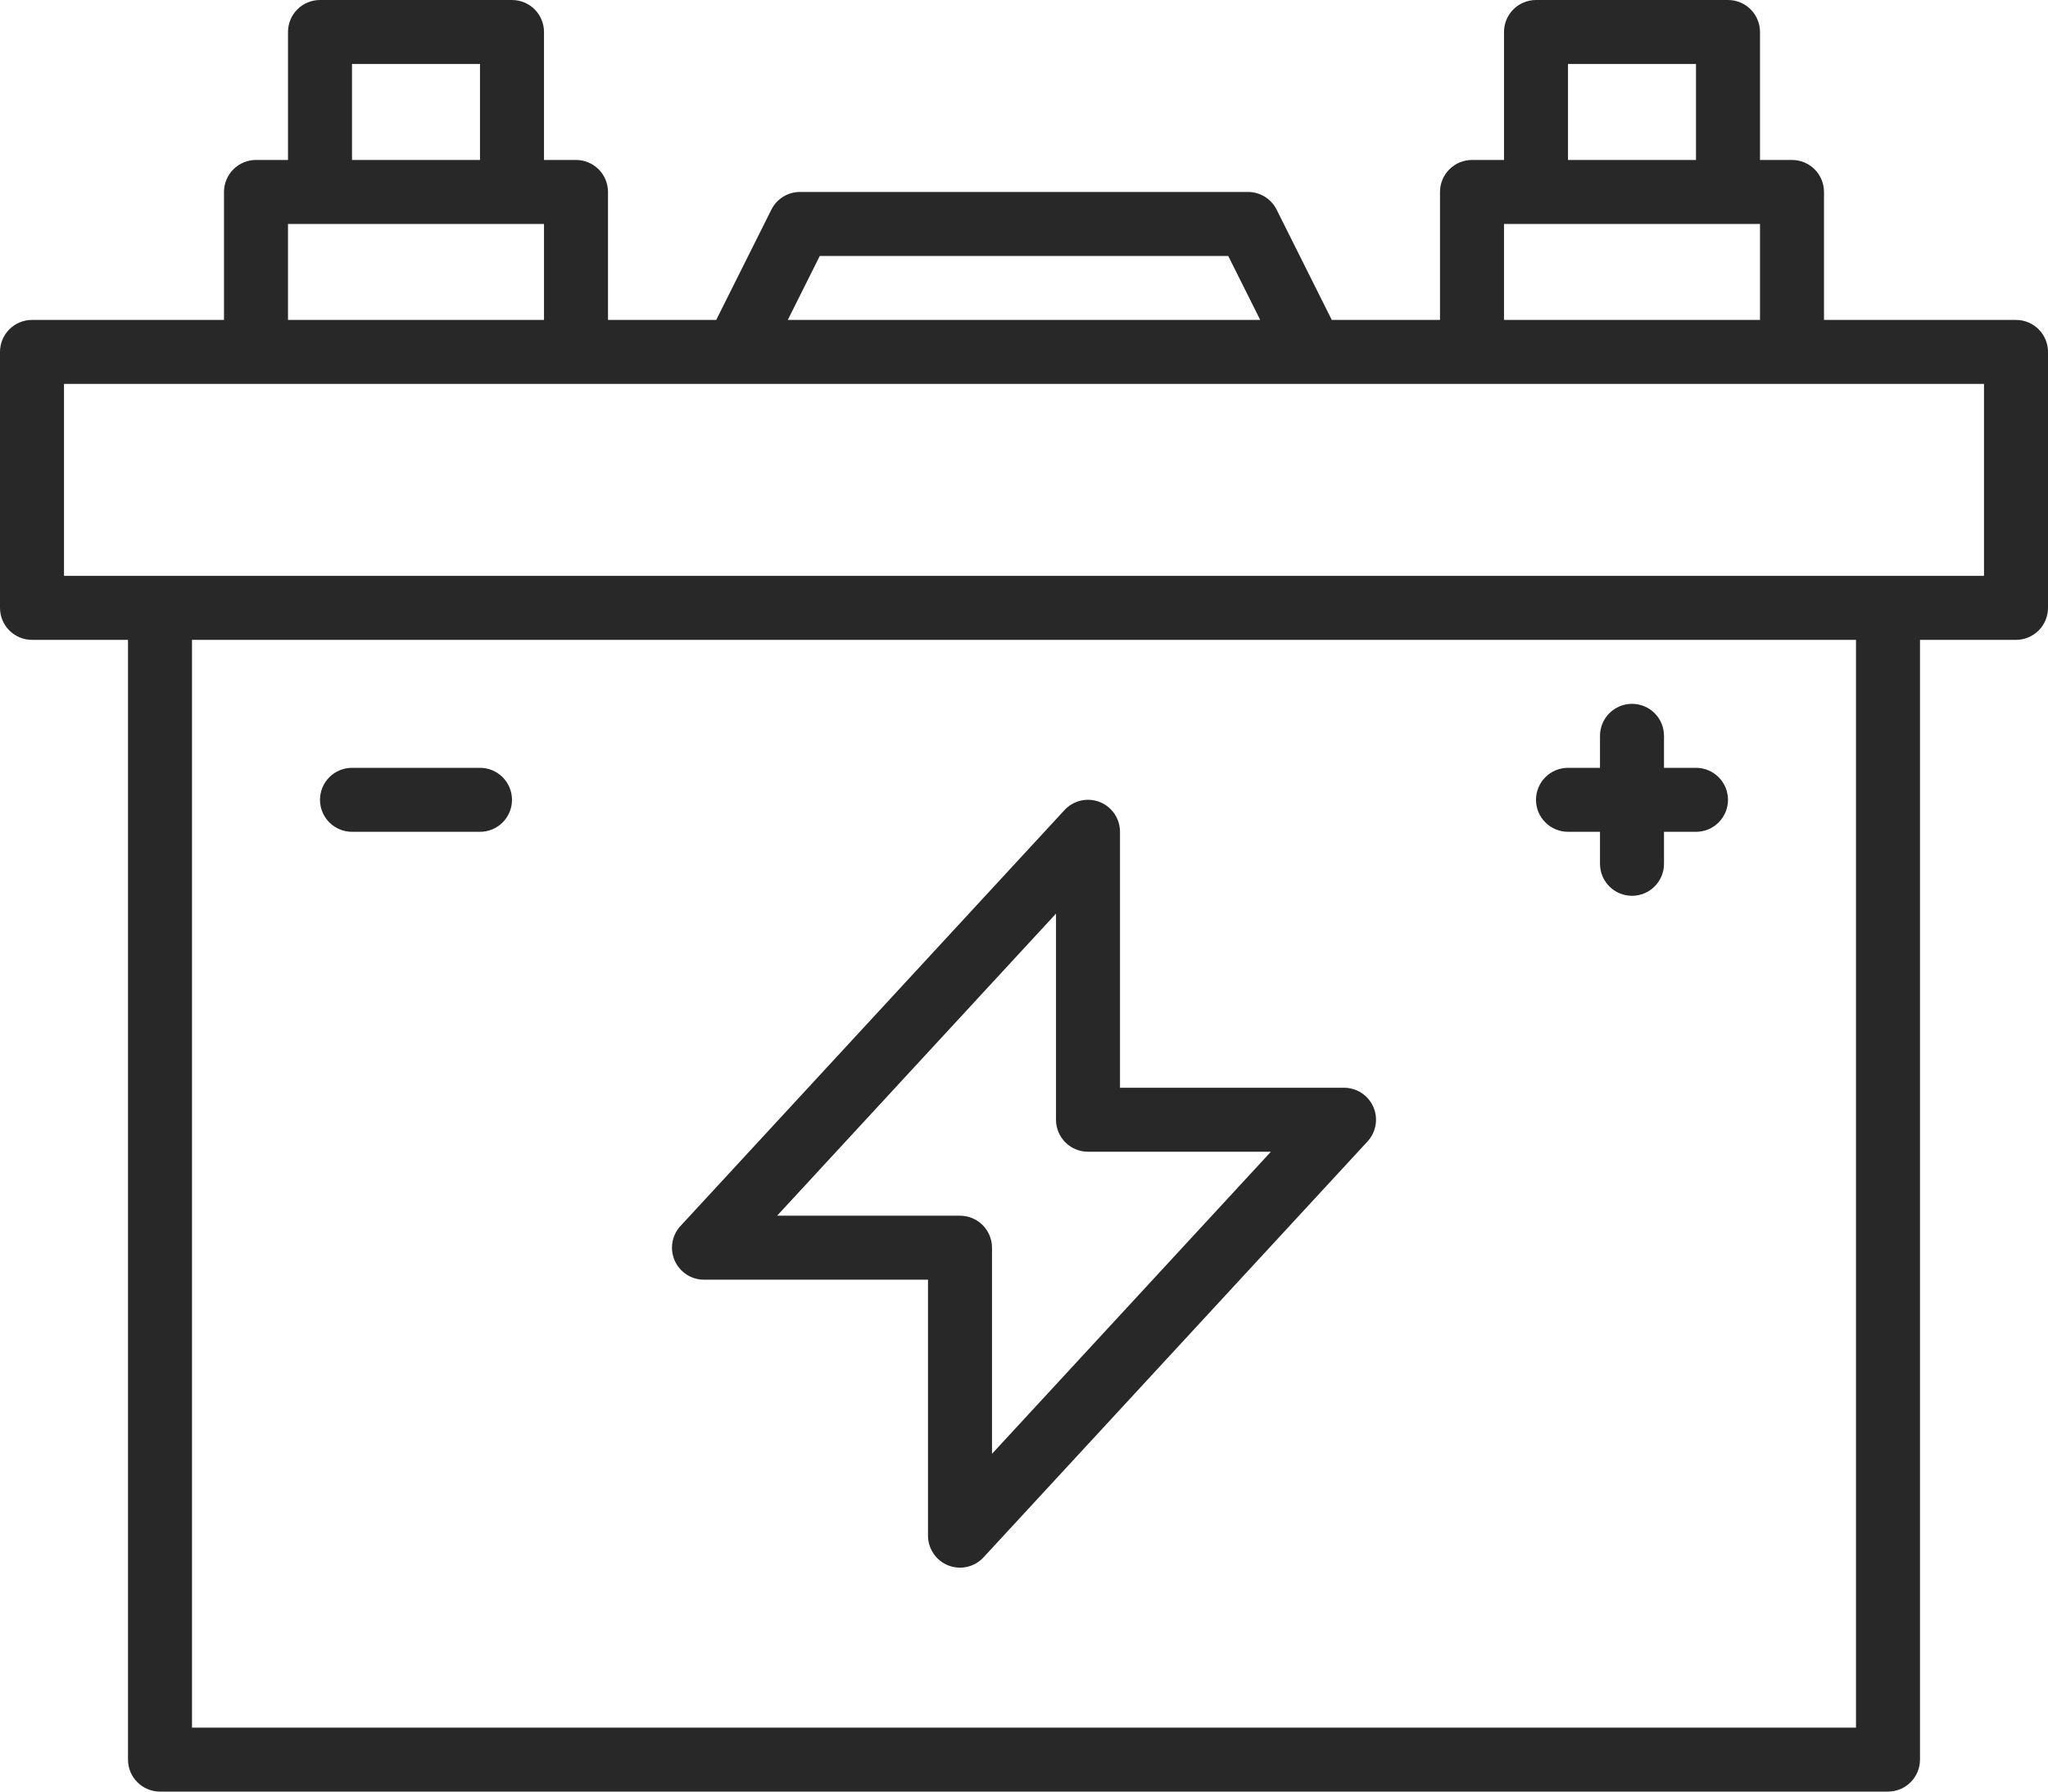
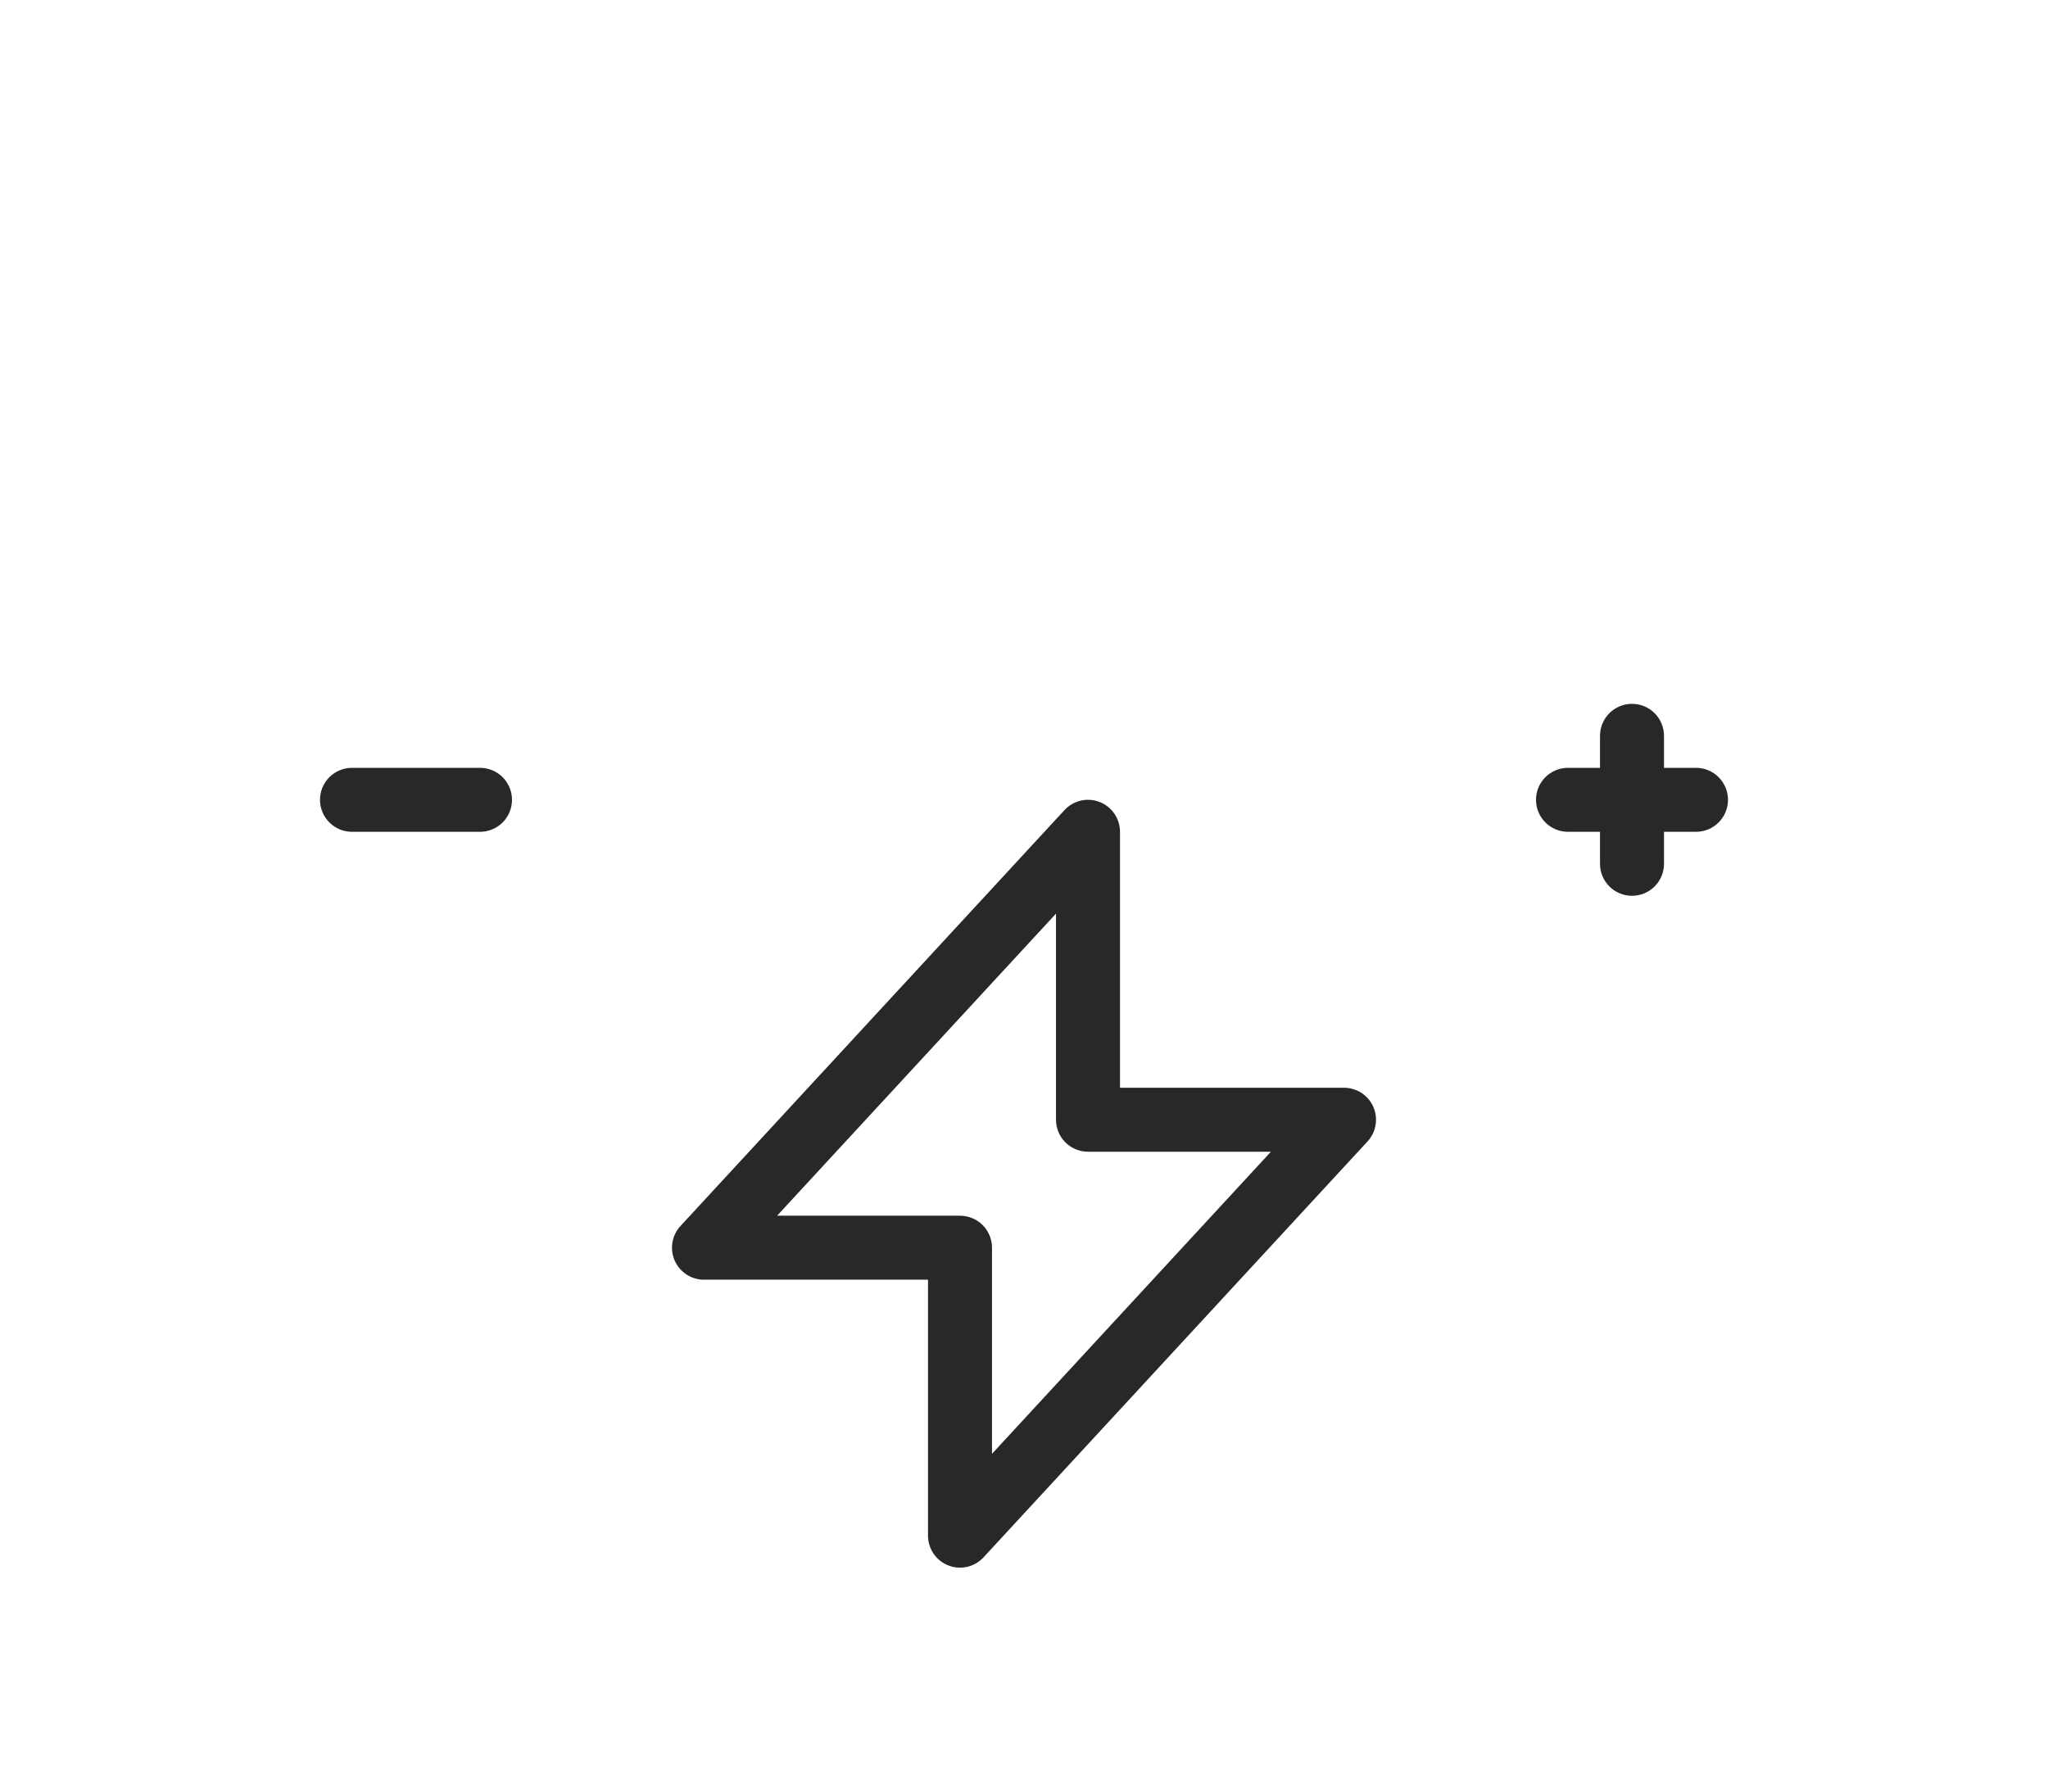
<svg xmlns="http://www.w3.org/2000/svg" width="200" height="175" viewBox="0 0 200 175" fill="none">
-   <path d="M196.875 31.25H178.125V18.75C178.125 17.921 177.796 17.126 177.21 16.54C176.624 15.954 175.829 15.625 175 15.625H171.875V3.125C171.875 2.296 171.546 1.501 170.96 0.915C170.374 0.329 169.579 0 168.75 0H150C149.171 0 148.376 0.329 147.79 0.915C147.204 1.501 146.875 2.296 146.875 3.125V15.625H143.75C142.921 15.625 142.126 15.954 141.54 16.54C140.954 17.126 140.625 17.921 140.625 18.75V31.25H130.057L124.67 20.477C124.411 19.958 124.012 19.522 123.518 19.216C123.024 18.912 122.455 18.75 121.875 18.75H78.125C77.545 18.75 76.976 18.912 76.482 19.216C75.988 19.522 75.589 19.958 75.33 20.477L69.943 31.25H59.375V18.75C59.375 17.921 59.046 17.126 58.46 16.54C57.874 15.954 57.079 15.625 56.25 15.625H53.125V3.125C53.125 2.296 52.796 1.501 52.21 0.915C51.624 0.329 50.829 0 50 0H31.25C30.421 0 29.626 0.329 29.04 0.915C28.454 1.501 28.125 2.296 28.125 3.125V15.625H25C24.171 15.625 23.376 15.954 22.79 16.54C22.204 17.126 21.875 17.921 21.875 18.75V31.25H3.125C2.296 31.25 1.501 31.579 0.915 32.165C0.329 32.751 0 33.546 0 34.375V59.375C0 60.204 0.329 60.999 0.915 61.585C1.501 62.171 2.296 62.5 3.125 62.5H12.5V171.875C12.5 172.704 12.829 173.499 13.415 174.085C14.001 174.671 14.796 175 15.625 175H184.375C185.204 175 185.999 174.671 186.585 174.085C187.171 173.499 187.5 172.704 187.5 171.875V62.5H196.875C197.704 62.5 198.499 62.171 199.085 61.585C199.671 60.999 200 60.204 200 59.375V34.375C200 33.546 199.671 32.751 199.085 32.165C198.499 31.579 197.704 31.25 196.875 31.25ZM153.125 6.25H165.625V15.625H153.125V6.25ZM146.875 21.875H171.875V31.25H146.875V21.875ZM80.057 25H119.943L123.068 31.25H76.932L80.057 25ZM34.375 6.25H46.875V15.625H34.375V6.25ZM28.125 21.875H53.125V31.25H28.125V21.875ZM181.25 168.75H18.75V62.5H181.25V168.75ZM193.75 56.25H6.25V37.5H193.75V56.25Z" fill="#282828" />
  <path d="M68.75 124.999H90.625V149.999C90.625 150.628 90.814 151.242 91.169 151.762C91.523 152.281 92.026 152.682 92.612 152.911C93.197 153.14 93.838 153.187 94.451 153.046C95.064 152.905 95.62 152.582 96.047 152.12L133.547 111.495C133.959 111.049 134.232 110.492 134.333 109.892C134.434 109.293 134.358 108.677 134.114 108.121C133.871 107.564 133.47 107.09 132.961 106.758C132.452 106.426 131.858 106.249 131.25 106.249H109.375V81.249C109.375 80.62 109.186 80.006 108.832 79.486C108.477 78.967 107.974 78.566 107.389 78.337C106.803 78.108 106.162 78.061 105.549 78.202C104.936 78.343 104.38 78.666 103.954 79.128L66.454 119.753C66.041 120.199 65.768 120.756 65.667 121.356C65.566 121.955 65.642 122.57 65.886 123.127C66.13 123.684 66.53 124.157 67.039 124.49C67.548 124.822 68.142 124.999 68.75 124.999ZM103.125 89.241V109.374C103.125 110.203 103.454 110.998 104.04 111.584C104.626 112.17 105.421 112.499 106.25 112.499H124.112L96.875 142.006V121.874C96.875 121.045 96.546 120.25 95.96 119.664C95.374 119.078 94.579 118.749 93.75 118.749H75.888L103.125 89.241Z" fill="#282828" />
  <path d="M153.125 81.25H156.25V84.375C156.25 85.204 156.579 85.999 157.165 86.585C157.751 87.171 158.546 87.5 159.375 87.5C160.204 87.5 160.999 87.171 161.585 86.585C162.171 85.999 162.5 85.204 162.5 84.375V81.25H165.625C166.454 81.25 167.249 80.921 167.835 80.335C168.421 79.749 168.75 78.954 168.75 78.125C168.75 77.296 168.421 76.501 167.835 75.915C167.249 75.329 166.454 75 165.625 75H162.5V71.875C162.5 71.046 162.171 70.251 161.585 69.665C160.999 69.079 160.204 68.75 159.375 68.75C158.546 68.75 157.751 69.079 157.165 69.665C156.579 70.251 156.25 71.046 156.25 71.875V75H153.125C152.296 75 151.501 75.329 150.915 75.915C150.329 76.501 150 77.296 150 78.125C150 78.954 150.329 79.749 150.915 80.335C151.501 80.921 152.296 81.25 153.125 81.25Z" fill="#282828" />
  <path d="M34.375 81.25H46.875C47.704 81.25 48.499 80.921 49.085 80.335C49.671 79.749 50 78.954 50 78.125C50 77.296 49.671 76.501 49.085 75.915C48.499 75.329 47.704 75 46.875 75H34.375C33.546 75 32.751 75.329 32.165 75.915C31.579 76.501 31.25 77.296 31.25 78.125C31.25 78.954 31.579 79.749 32.165 80.335C32.751 80.921 33.546 81.25 34.375 81.25Z" fill="#282828" />
</svg>